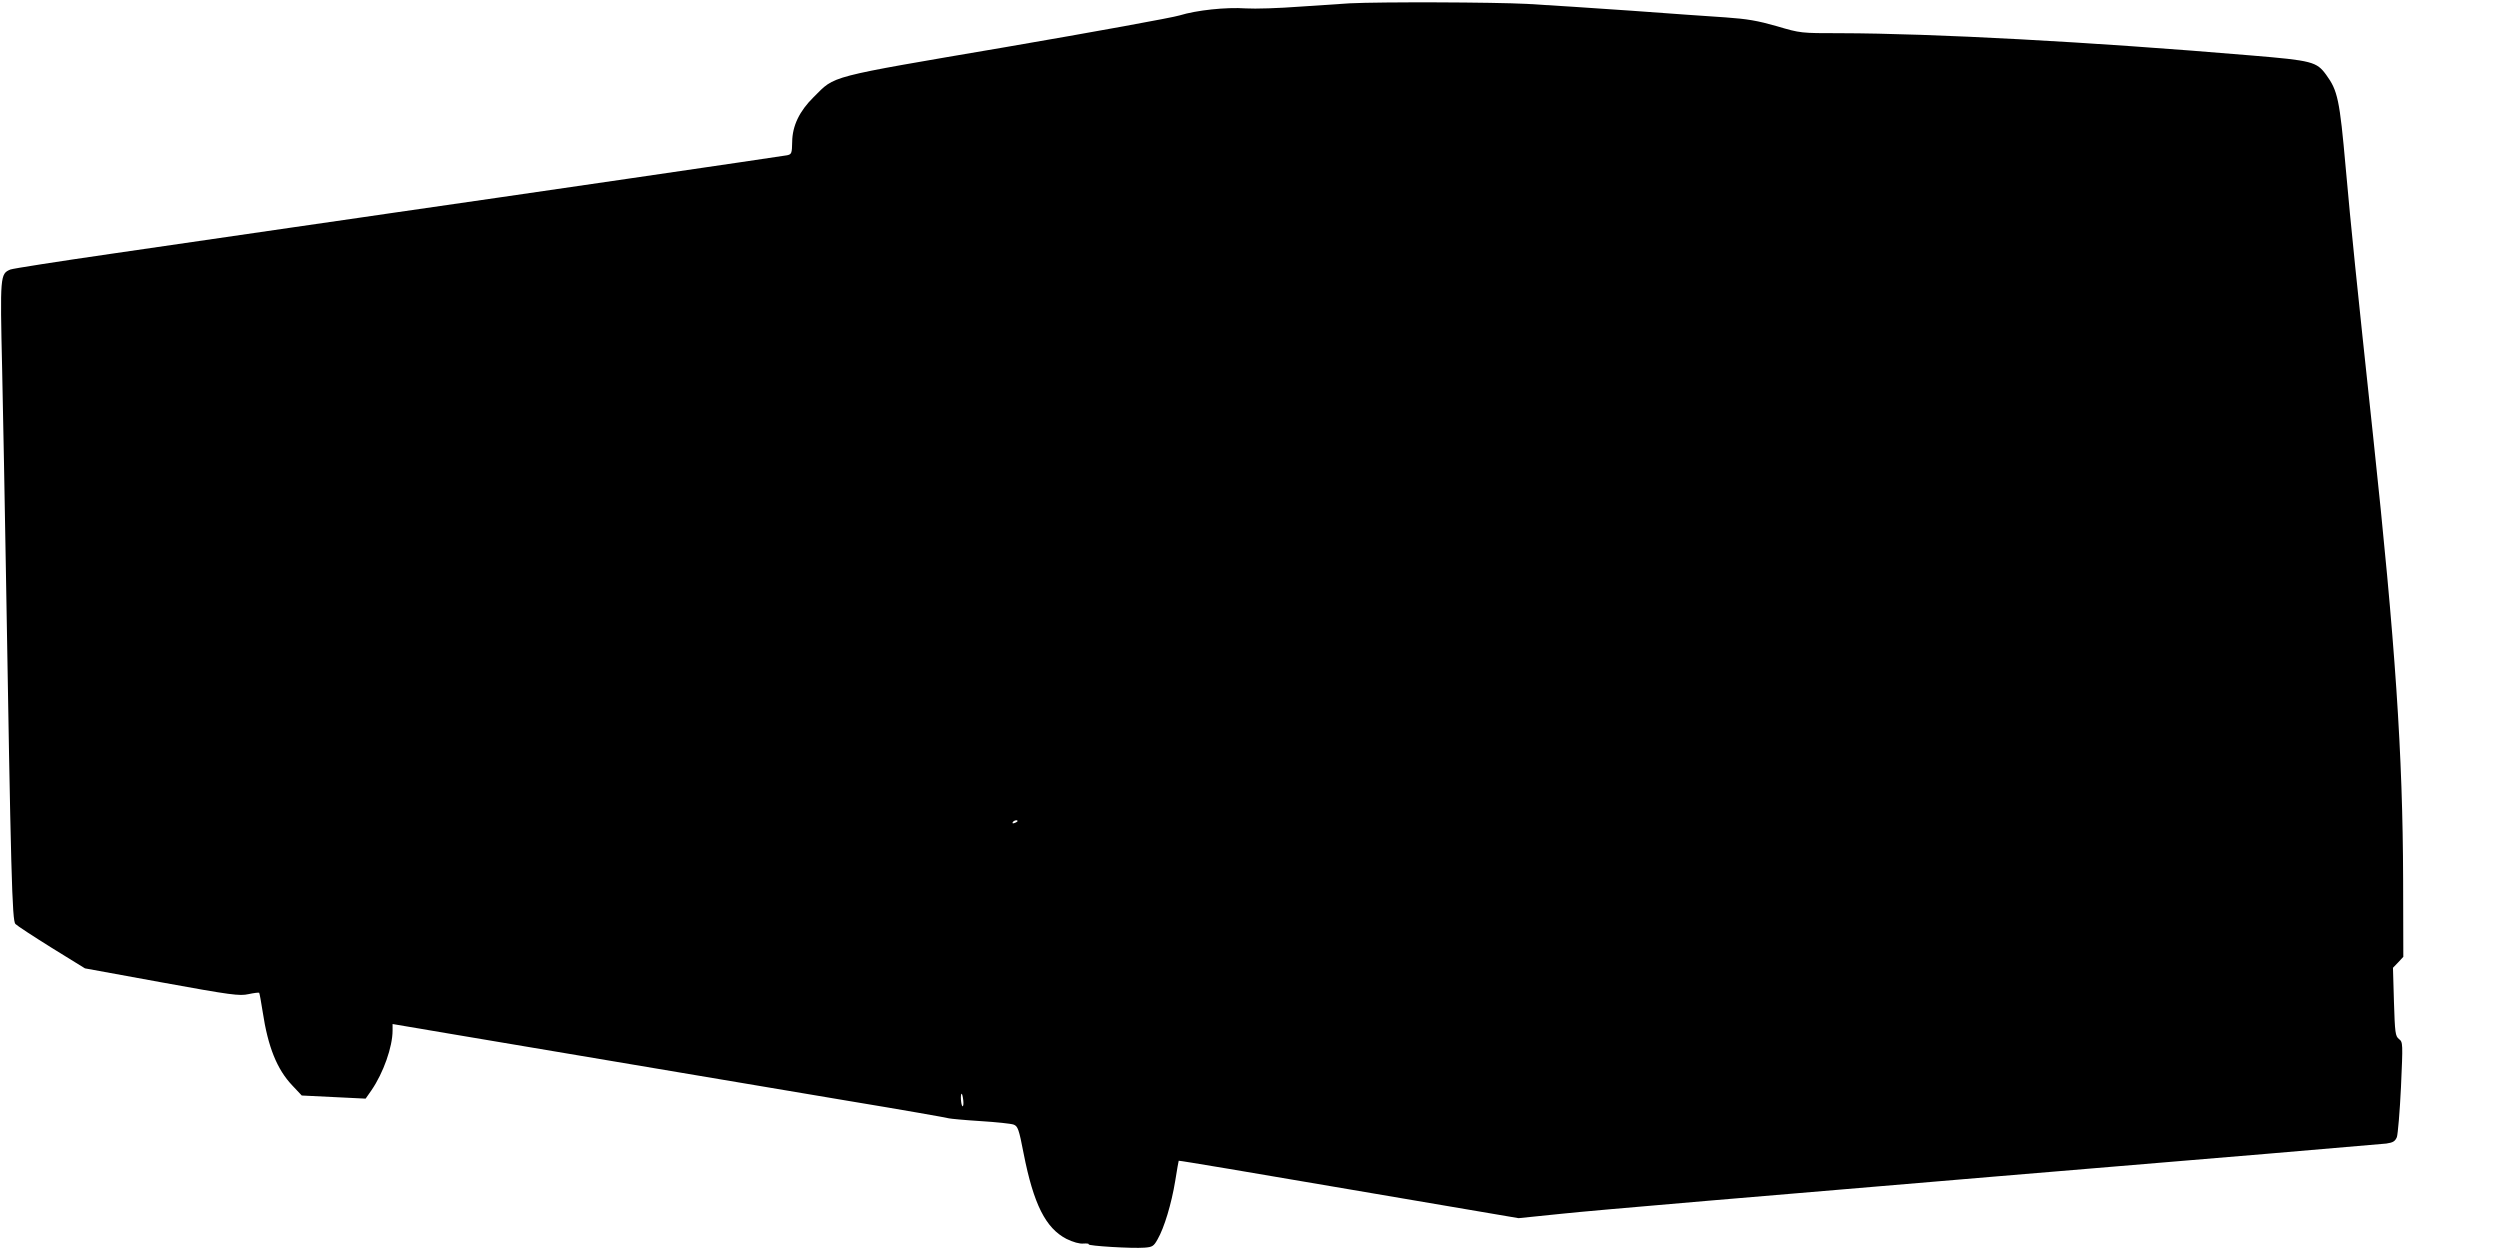
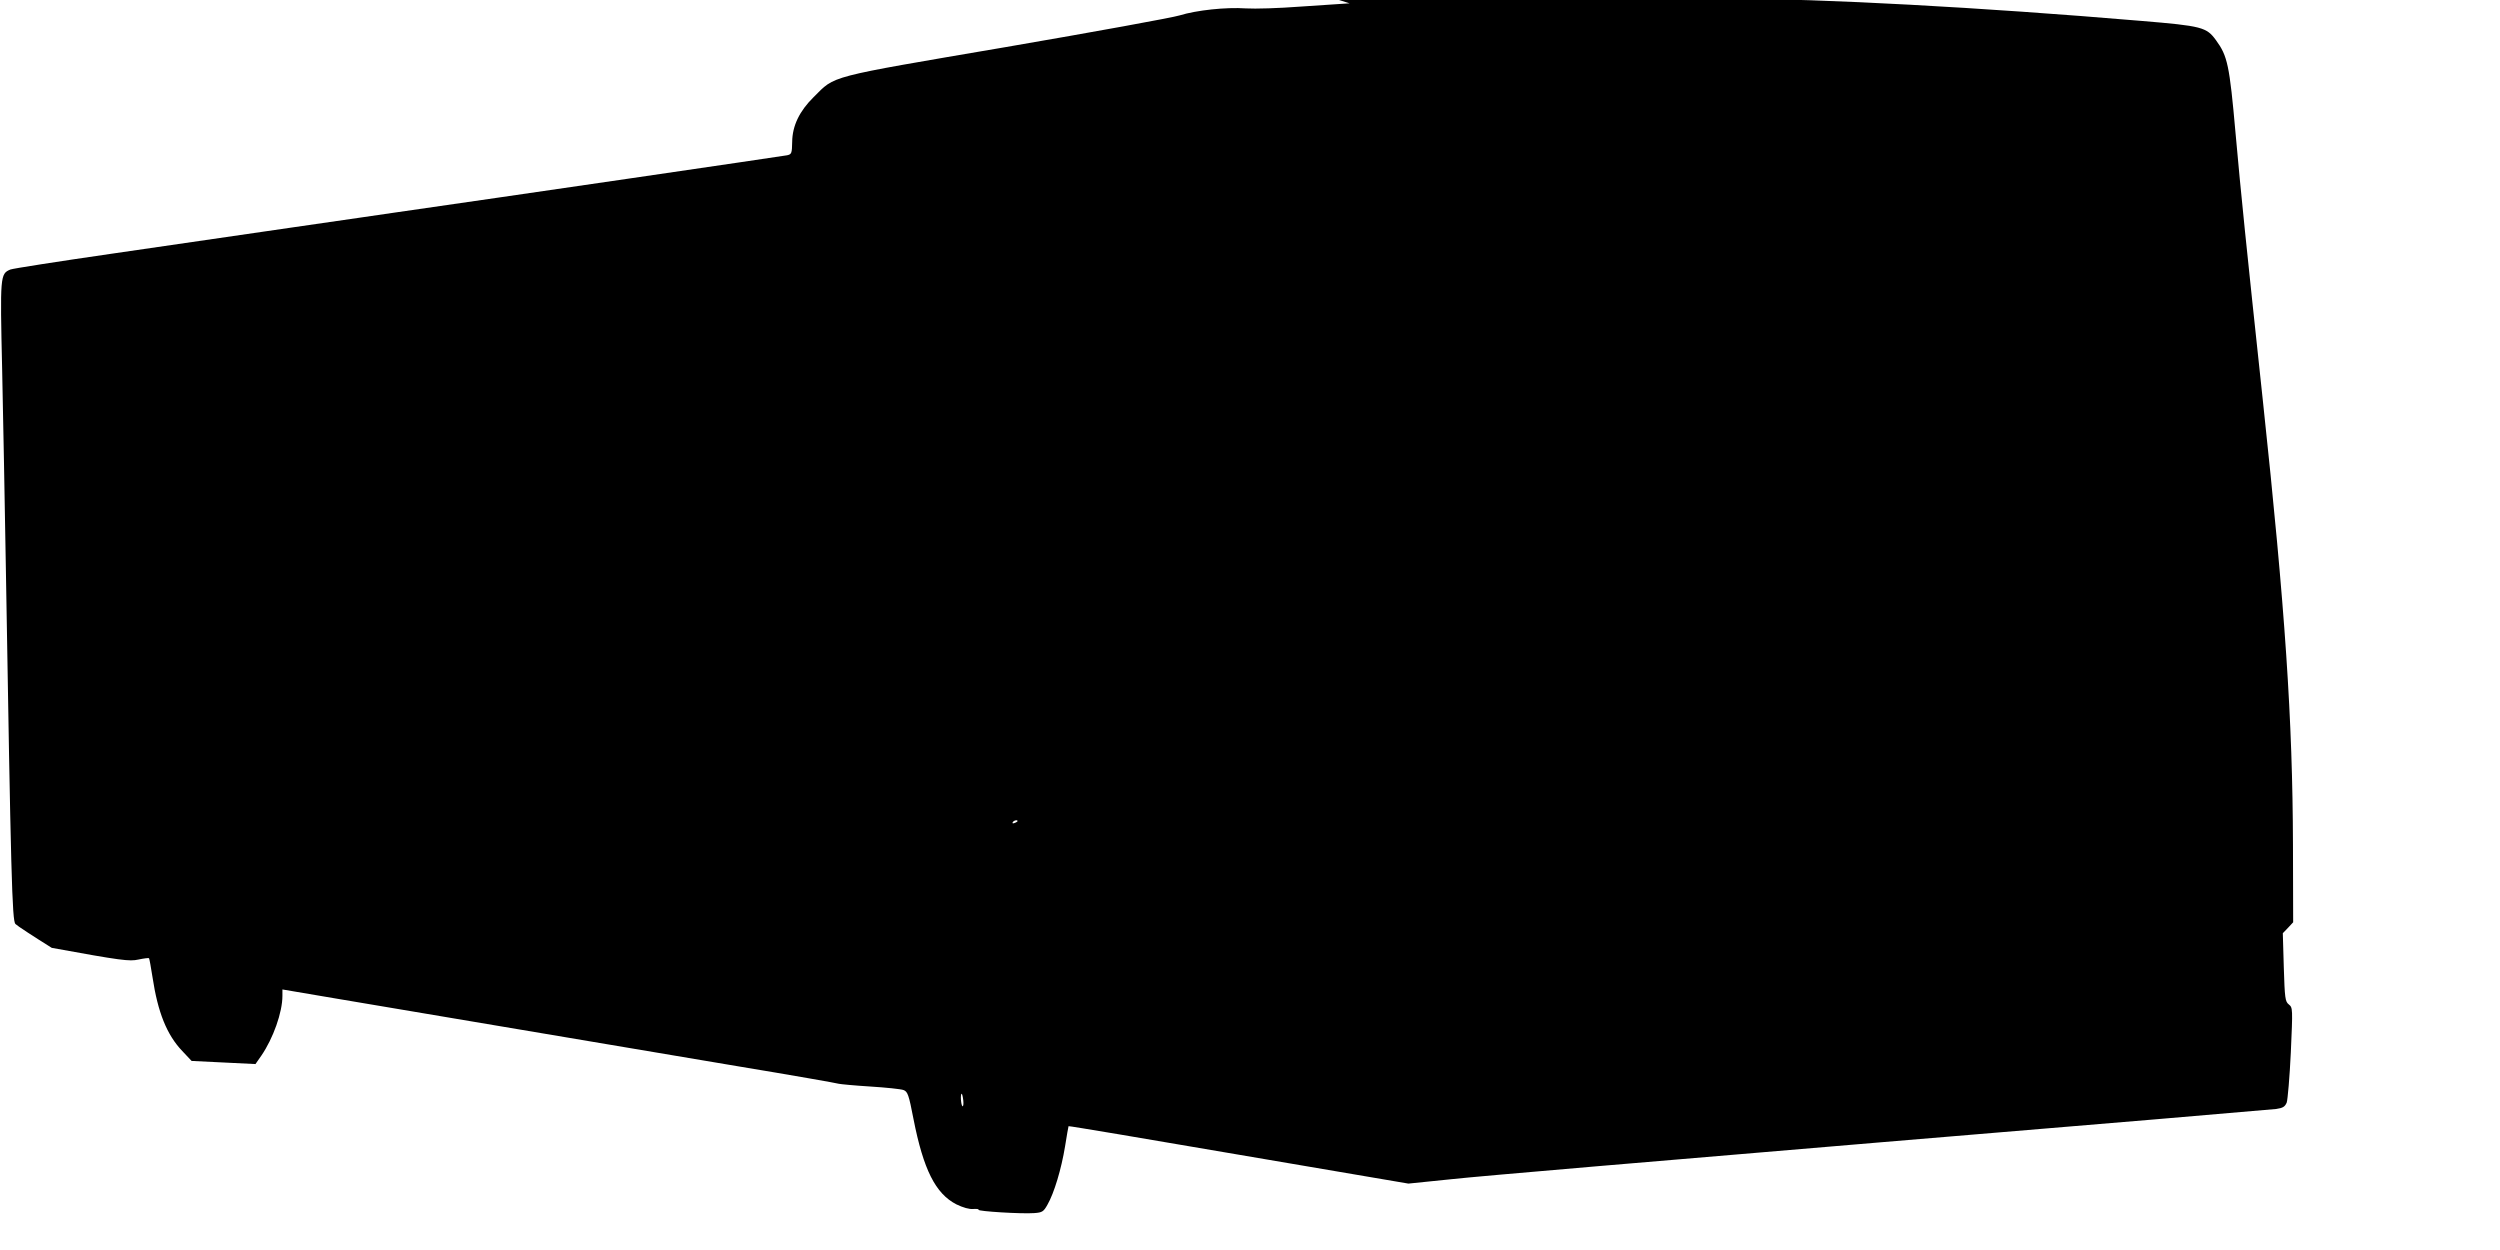
<svg xmlns="http://www.w3.org/2000/svg" version="1.0" width="1280pt" height="640pt" viewBox="0 0 1280 640" preserveAspectRatio="xMidYMid meet">
  <g transform="translate(0,640) scale(0.1,-0.1)" fill="#000000" stroke="none">
-     <path d="M6910 6383 c-36 -2 -150 -10 -255 -17 -104 -8 -229 -12 -276 -9 -102 7 -252 -9 -340 -36 -35 -11 -435 -84 -889 -162 -926 -158 -871 -144 -984 -256 -73 -72 -109 -147 -110 -229 -1 -59 -3 -64 -26 -69 -19 -4 -1455 -214 -2020 -295 -36 -5 -265 -39 -510 -74 -245 -36 -665 -97 -935 -136 -269 -39 -500 -75 -512 -80 -52 -22 -53 -30 -42 -511 5 -244 14 -703 19 -1019 26 -1578 32 -1804 49 -1821 9 -9 93 -64 186 -122 l170 -105 394 -72 c356 -65 398 -70 443 -60 28 6 53 9 55 7 2 -3 10 -46 18 -98 27 -179 73 -294 152 -377 l48 -51 164 -8 163 -8 30 43 c61 89 108 222 108 306 l0 33 283 -48 c1062 -179 1606 -271 2047 -345 278 -46 511 -87 519 -90 8 -2 80 -9 161 -14 80 -5 157 -13 170 -18 21 -8 27 -23 51 -148 51 -260 113 -382 219 -437 35 -17 67 -26 87 -24 17 1 30 0 27 -4 -5 -8 222 -22 286 -17 40 3 47 7 67 43 34 59 71 182 90 298 9 56 17 103 18 104 1 2 393 -64 871 -146 l869 -148 225 23 c124 14 1114 98 2200 189 1086 90 1994 167 2018 170 35 5 45 12 54 33 5 15 15 130 21 256 10 225 10 230 -10 246 -19 15 -21 31 -26 191 l-5 174 27 28 26 28 -1 397 c-2 641 -39 1197 -154 2272 -86 804 -112 1057 -140 1371 -31 350 -41 395 -100 476 -49 67 -71 73 -383 99 -828 70 -1629 113 -2105 114 -203 0 -203 0 -325 36 -98 28 -150 37 -262 45 -77 5 -293 20 -480 34 -187 13 -428 29 -535 35 -176 9 -746 11 -910 3z m-1700 -4187 c0 -2 -7 -7 -16 -10 -8 -3 -12 -2 -9 4 6 10 25 14 25 6z m-278 -1430 c2 -19 0 -32 -4 -30 -8 5 -12 64 -4 64 2 0 6 -15 8 -34z" />
+     <path d="M6910 6383 c-36 -2 -150 -10 -255 -17 -104 -8 -229 -12 -276 -9 -102 7 -252 -9 -340 -36 -35 -11 -435 -84 -889 -162 -926 -158 -871 -144 -984 -256 -73 -72 -109 -147 -110 -229 -1 -59 -3 -64 -26 -69 -19 -4 -1455 -214 -2020 -295 -36 -5 -265 -39 -510 -74 -245 -36 -665 -97 -935 -136 -269 -39 -500 -75 -512 -80 -52 -22 -53 -30 -42 -511 5 -244 14 -703 19 -1019 26 -1578 32 -1804 49 -1821 9 -9 93 -64 186 -122 c356 -65 398 -70 443 -60 28 6 53 9 55 7 2 -3 10 -46 18 -98 27 -179 73 -294 152 -377 l48 -51 164 -8 163 -8 30 43 c61 89 108 222 108 306 l0 33 283 -48 c1062 -179 1606 -271 2047 -345 278 -46 511 -87 519 -90 8 -2 80 -9 161 -14 80 -5 157 -13 170 -18 21 -8 27 -23 51 -148 51 -260 113 -382 219 -437 35 -17 67 -26 87 -24 17 1 30 0 27 -4 -5 -8 222 -22 286 -17 40 3 47 7 67 43 34 59 71 182 90 298 9 56 17 103 18 104 1 2 393 -64 871 -146 l869 -148 225 23 c124 14 1114 98 2200 189 1086 90 1994 167 2018 170 35 5 45 12 54 33 5 15 15 130 21 256 10 225 10 230 -10 246 -19 15 -21 31 -26 191 l-5 174 27 28 26 28 -1 397 c-2 641 -39 1197 -154 2272 -86 804 -112 1057 -140 1371 -31 350 -41 395 -100 476 -49 67 -71 73 -383 99 -828 70 -1629 113 -2105 114 -203 0 -203 0 -325 36 -98 28 -150 37 -262 45 -77 5 -293 20 -480 34 -187 13 -428 29 -535 35 -176 9 -746 11 -910 3z m-1700 -4187 c0 -2 -7 -7 -16 -10 -8 -3 -12 -2 -9 4 6 10 25 14 25 6z m-278 -1430 c2 -19 0 -32 -4 -30 -8 5 -12 64 -4 64 2 0 6 -15 8 -34z" />
  </g>
</svg>